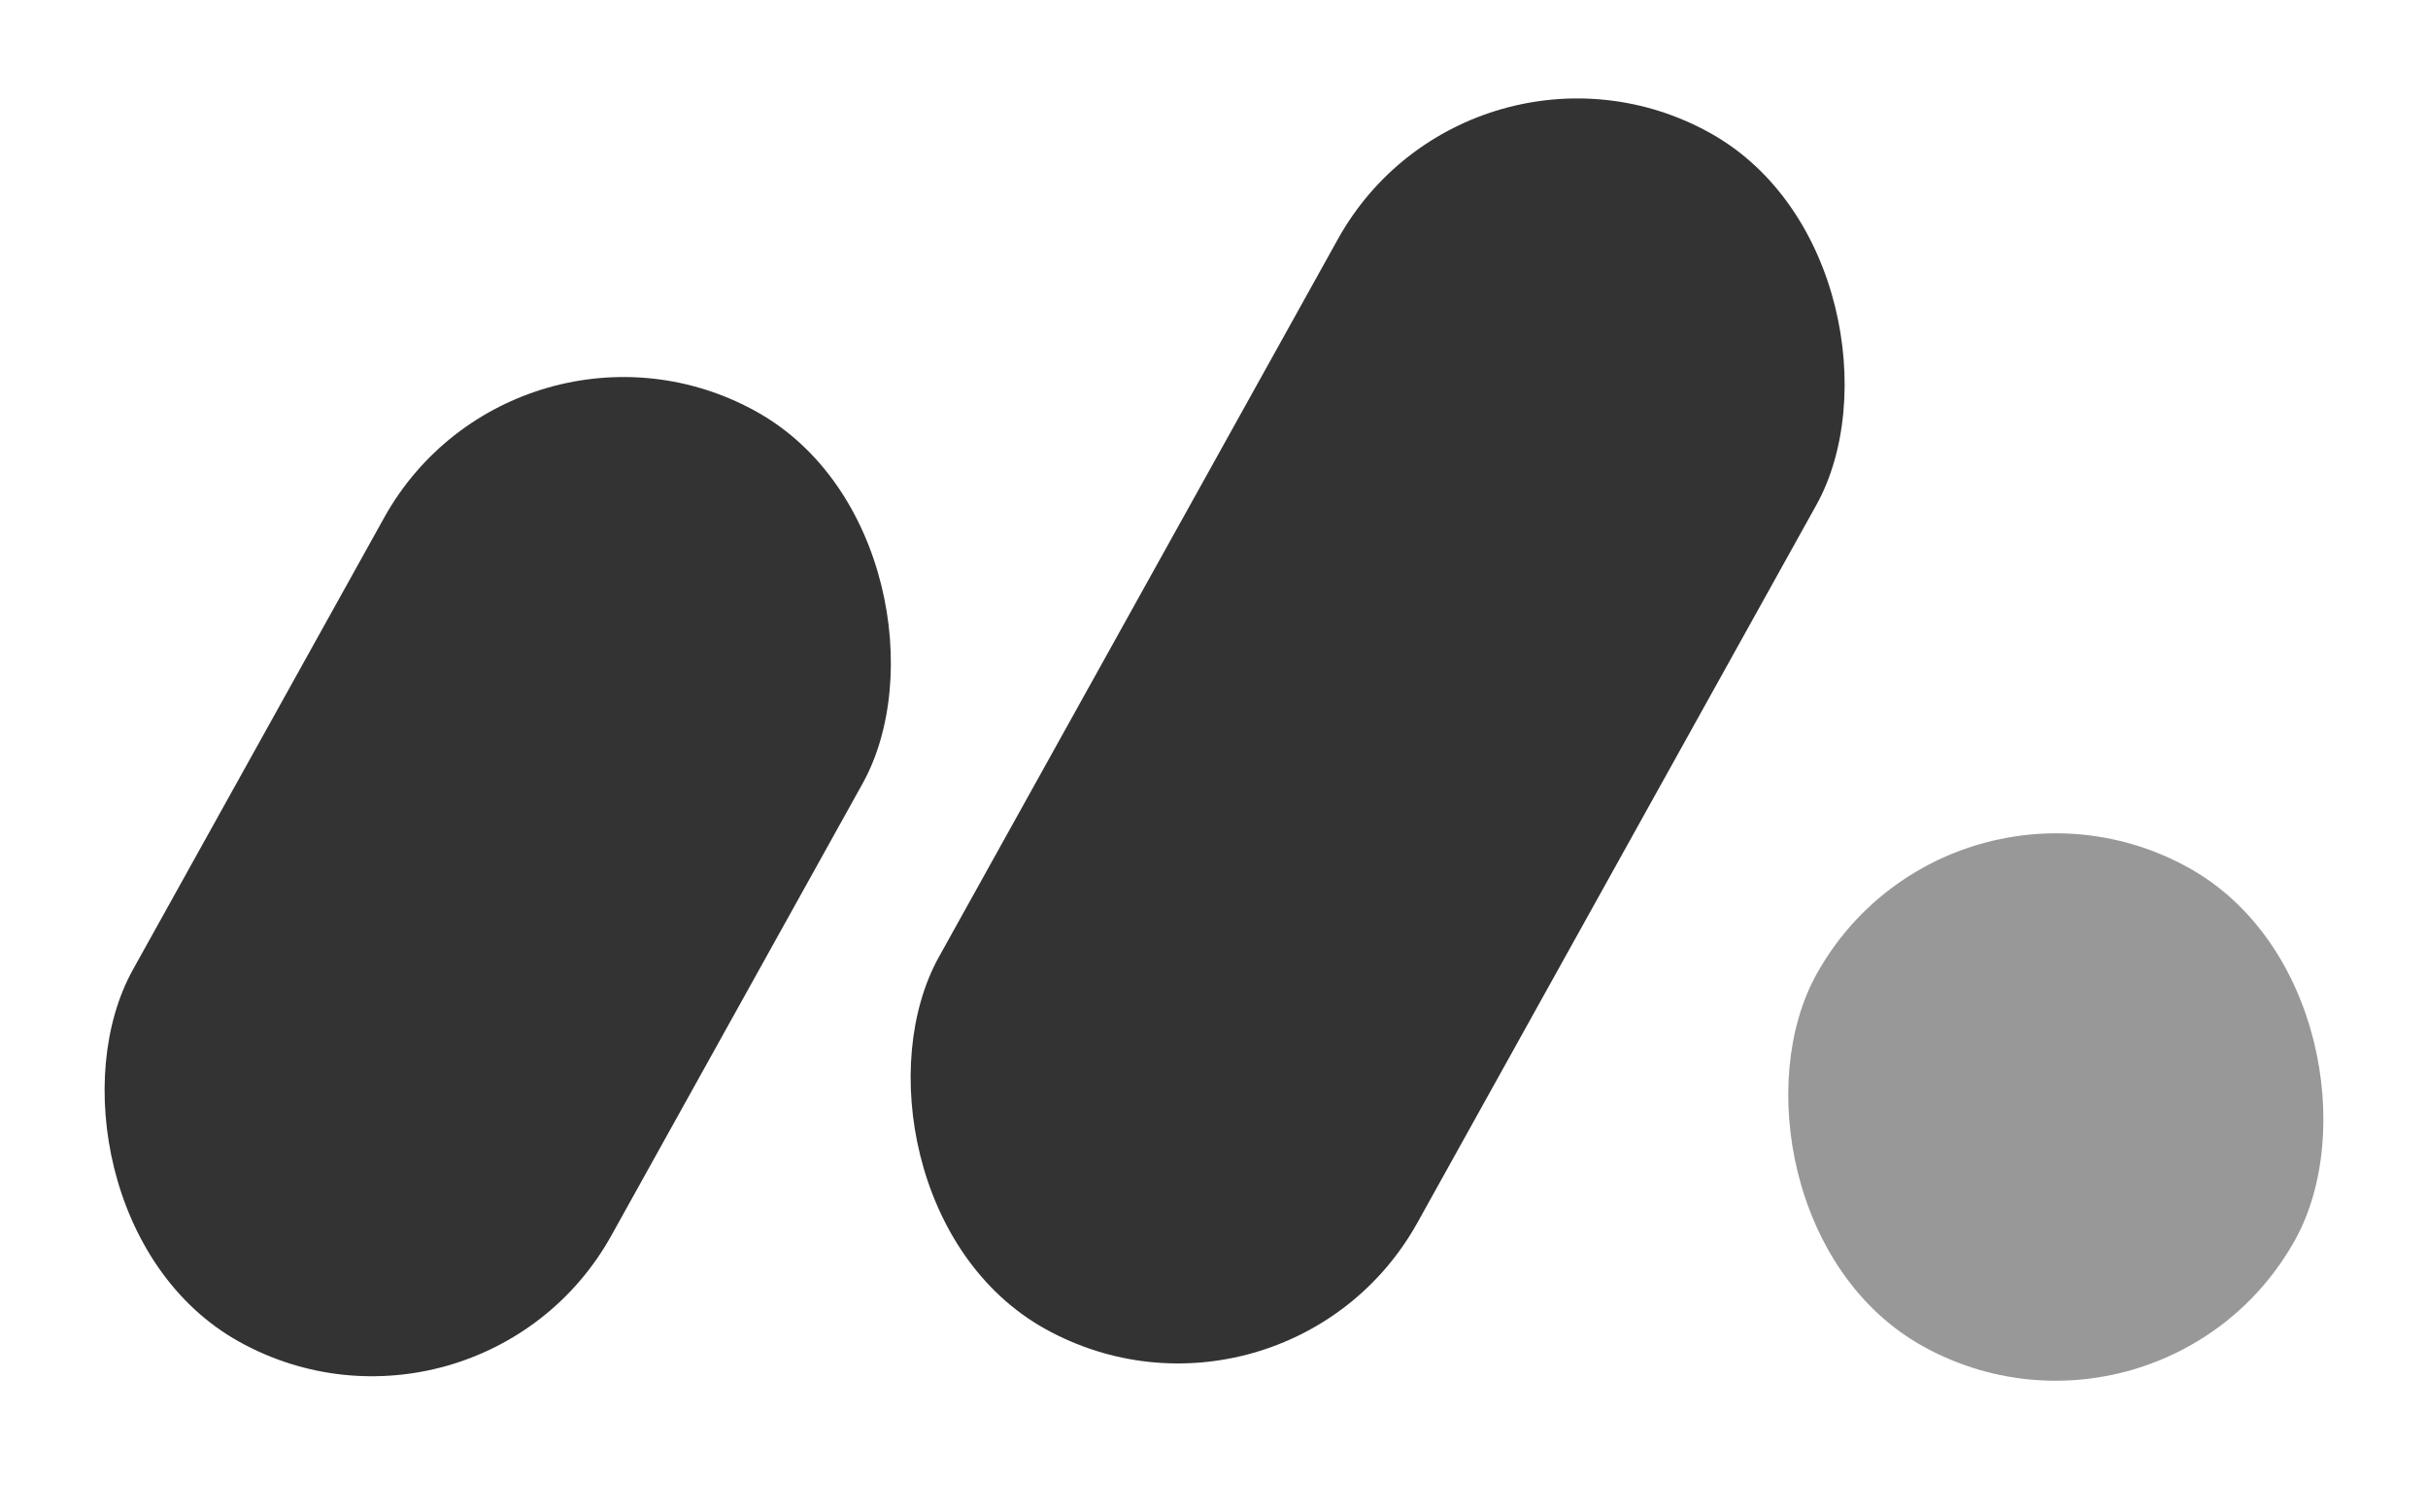
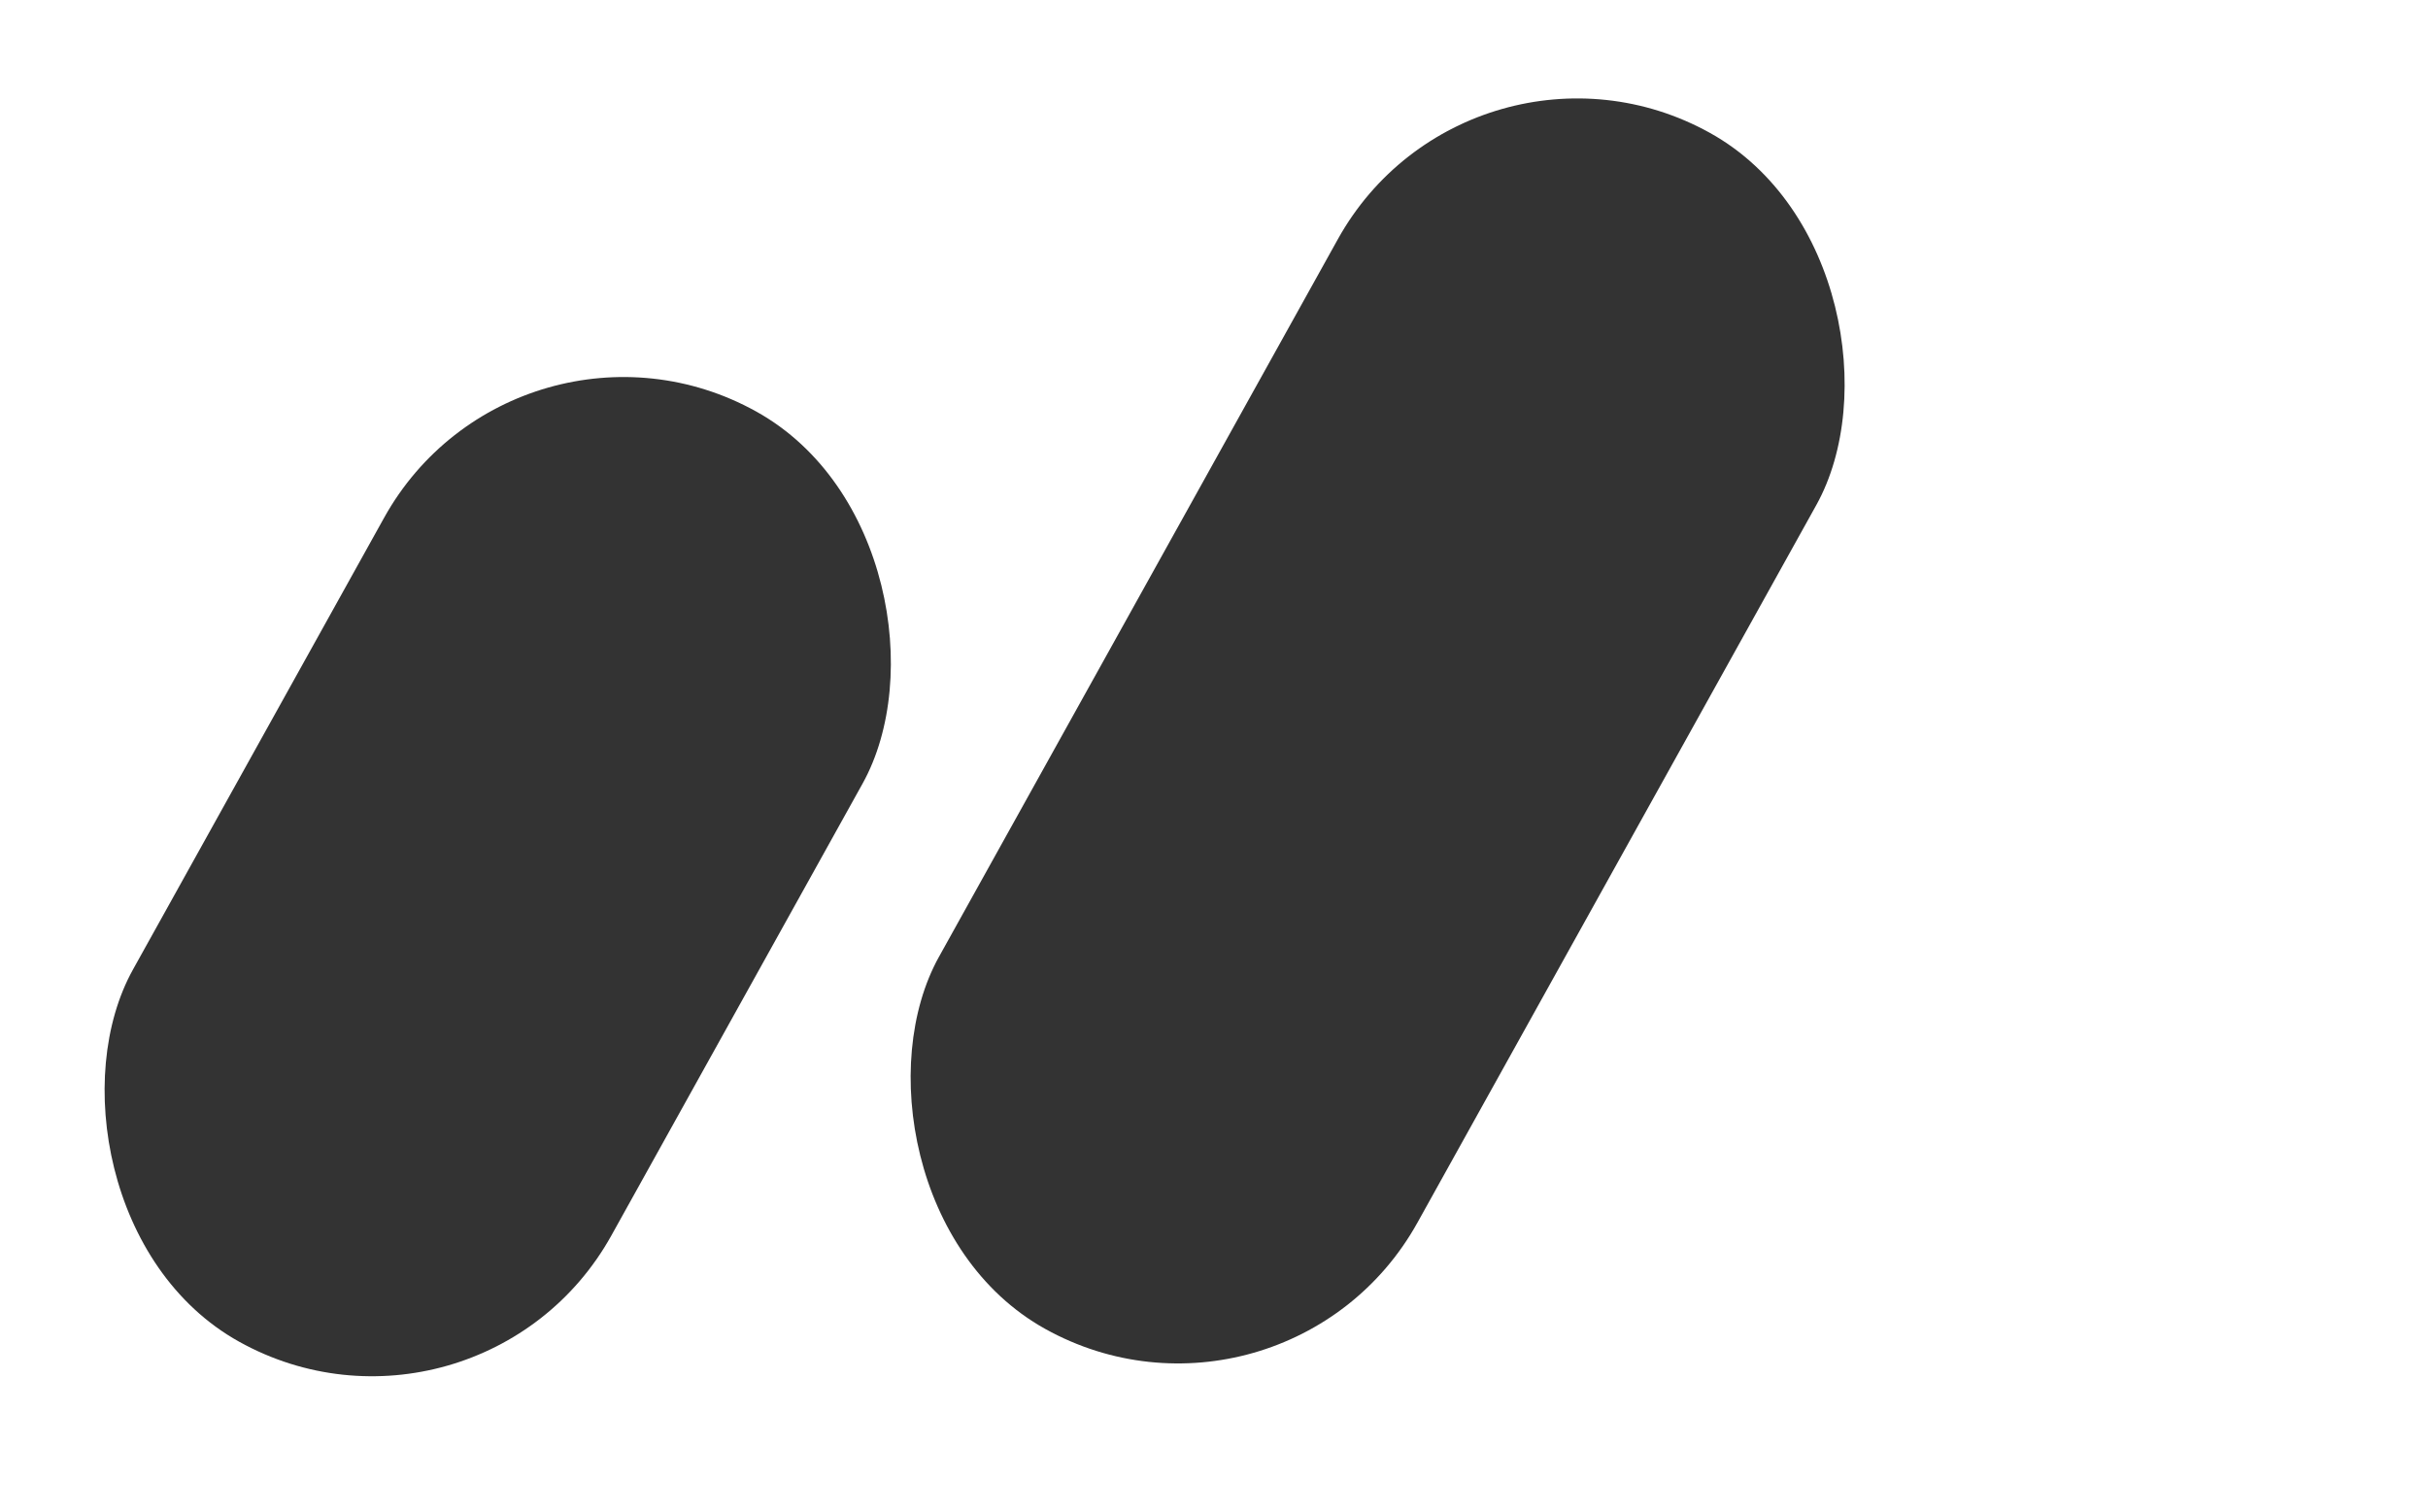
<svg xmlns="http://www.w3.org/2000/svg" width="61" height="38" viewBox="0 0 61 38" fill="none">
  <rect x="12.99" y="7" width="13.752" height="26.74" rx="6.876" transform="rotate(29.065 12.99 7)" fill="#333333" />
  <rect x="36.952" width="13.752" height="34.38" rx="6.876" transform="rotate(29.065 36.952 0)" fill="#333333" />
-   <rect opacity="0.5" x="48.98" y="18.465" width="13.752" height="13.752" rx="6.876" transform="rotate(29.065 48.98 18.465)" fill="#333333" />
</svg>